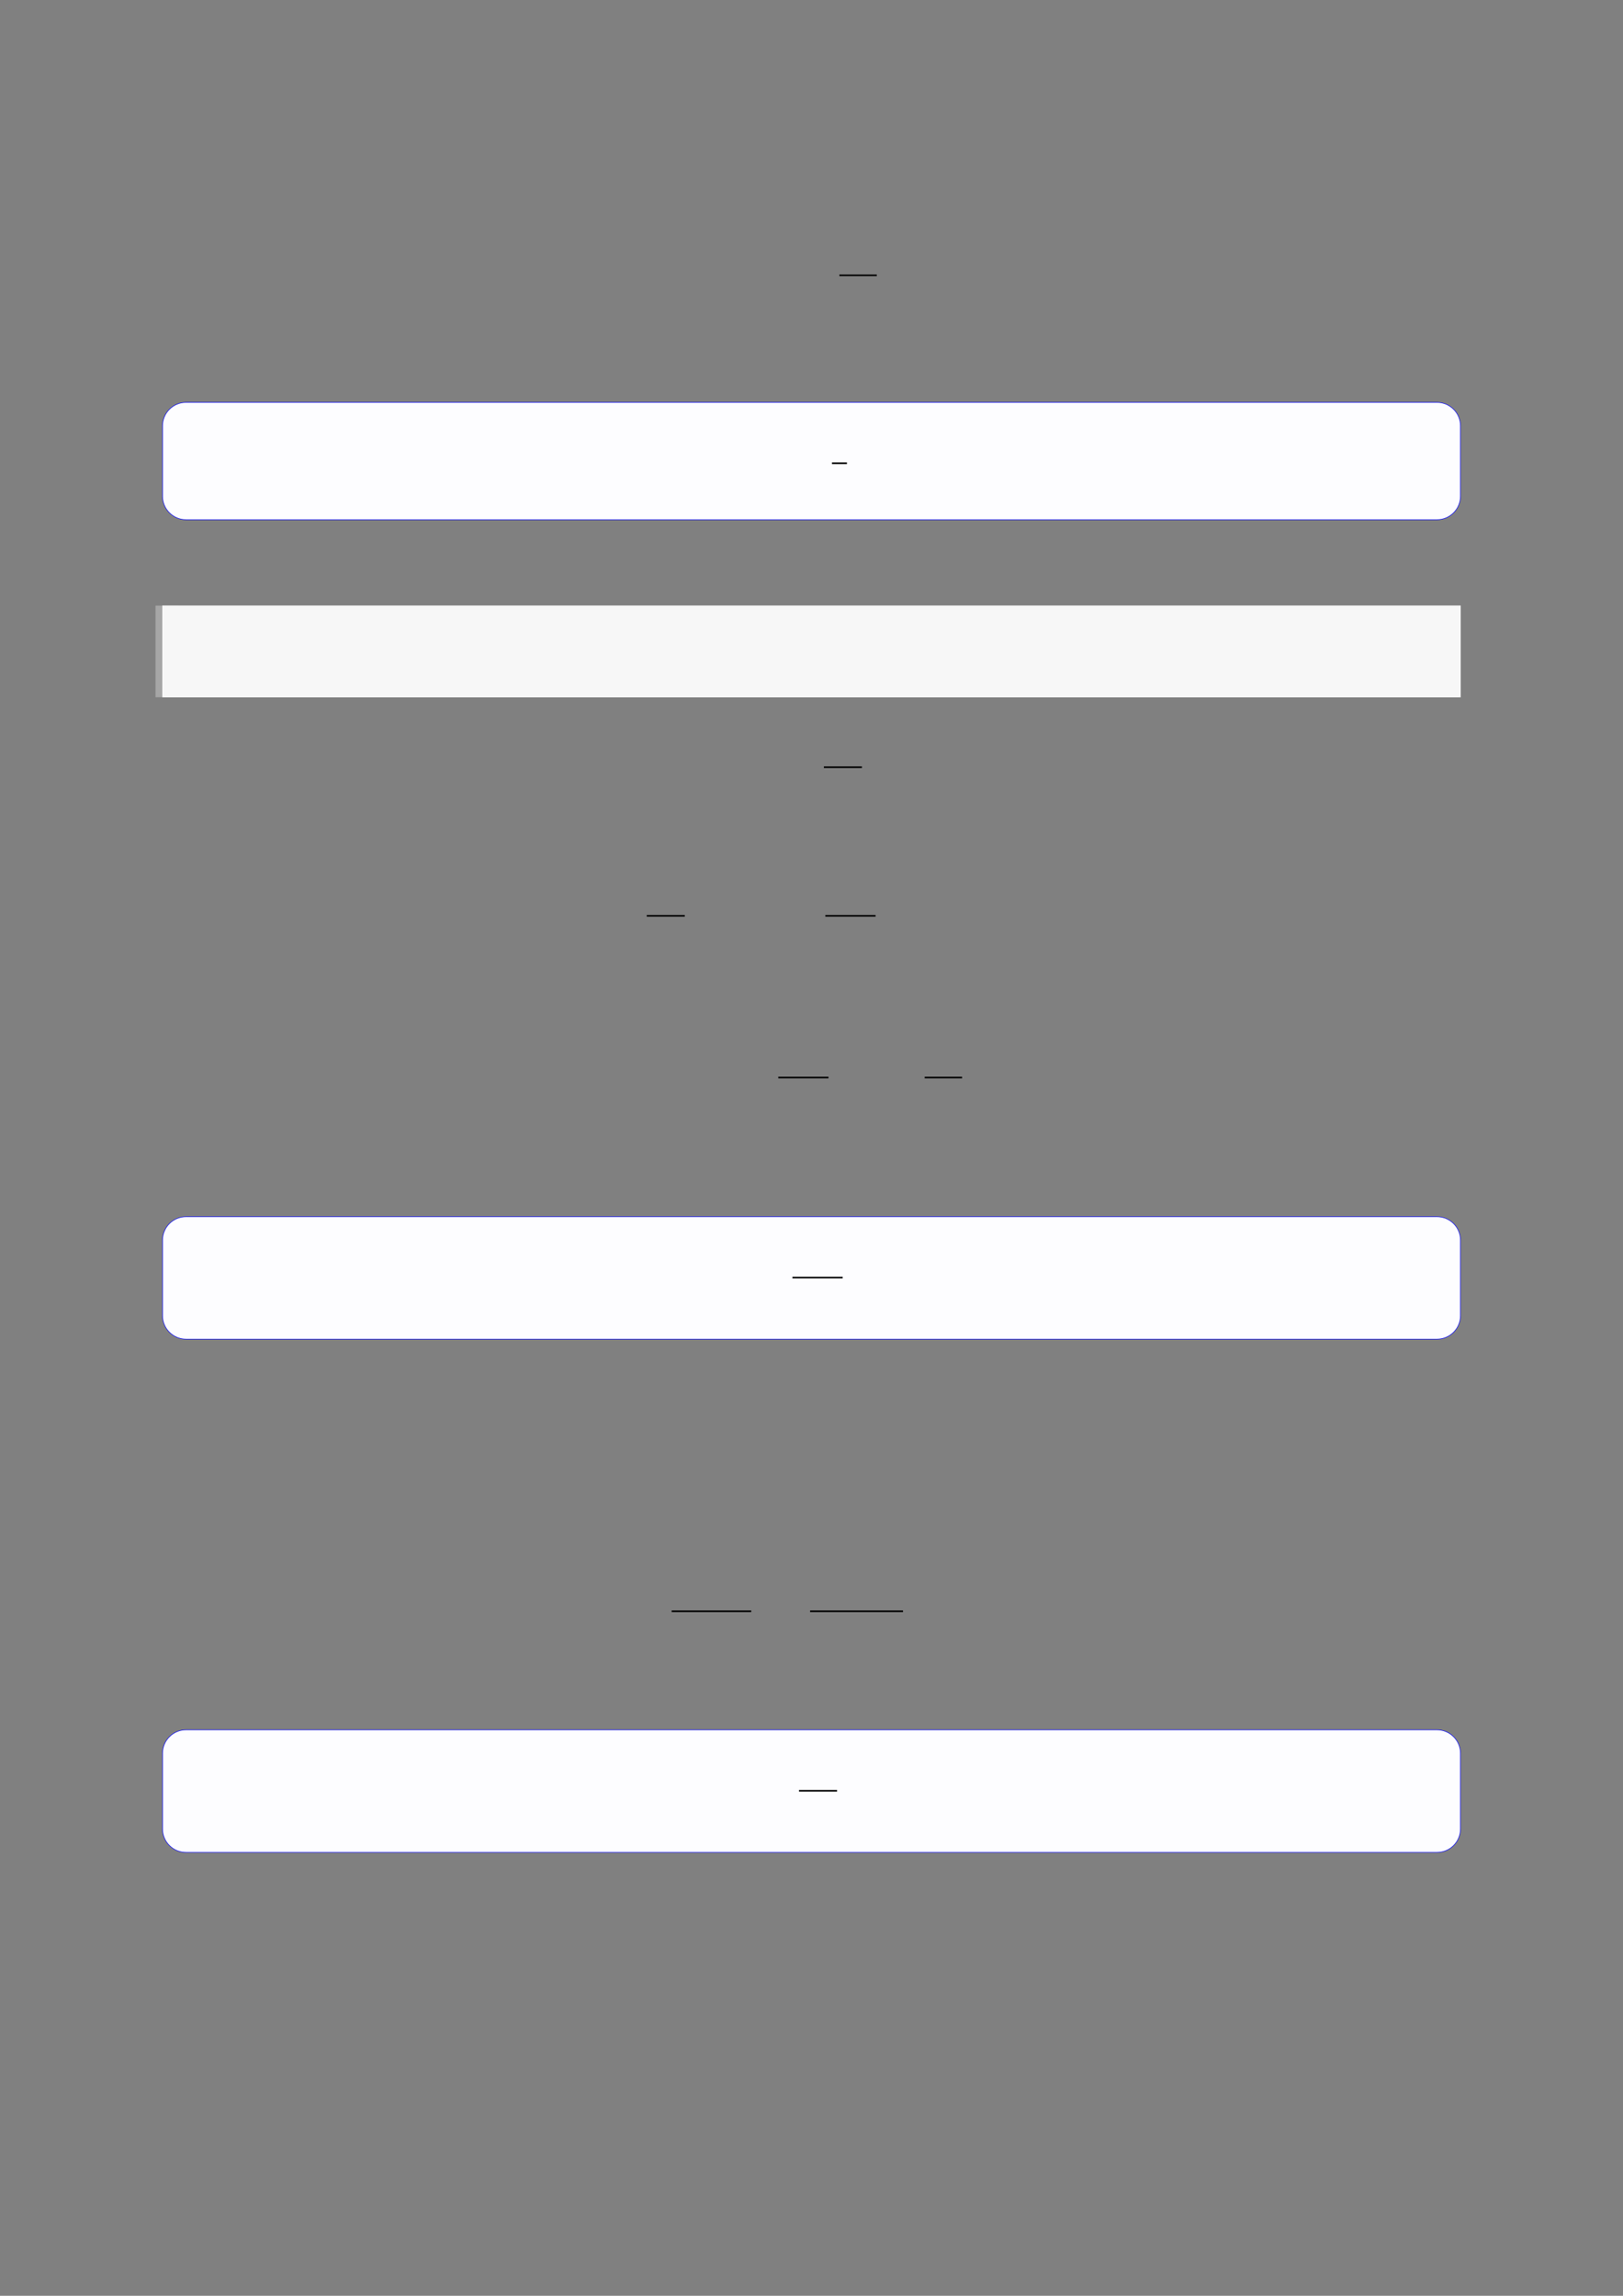
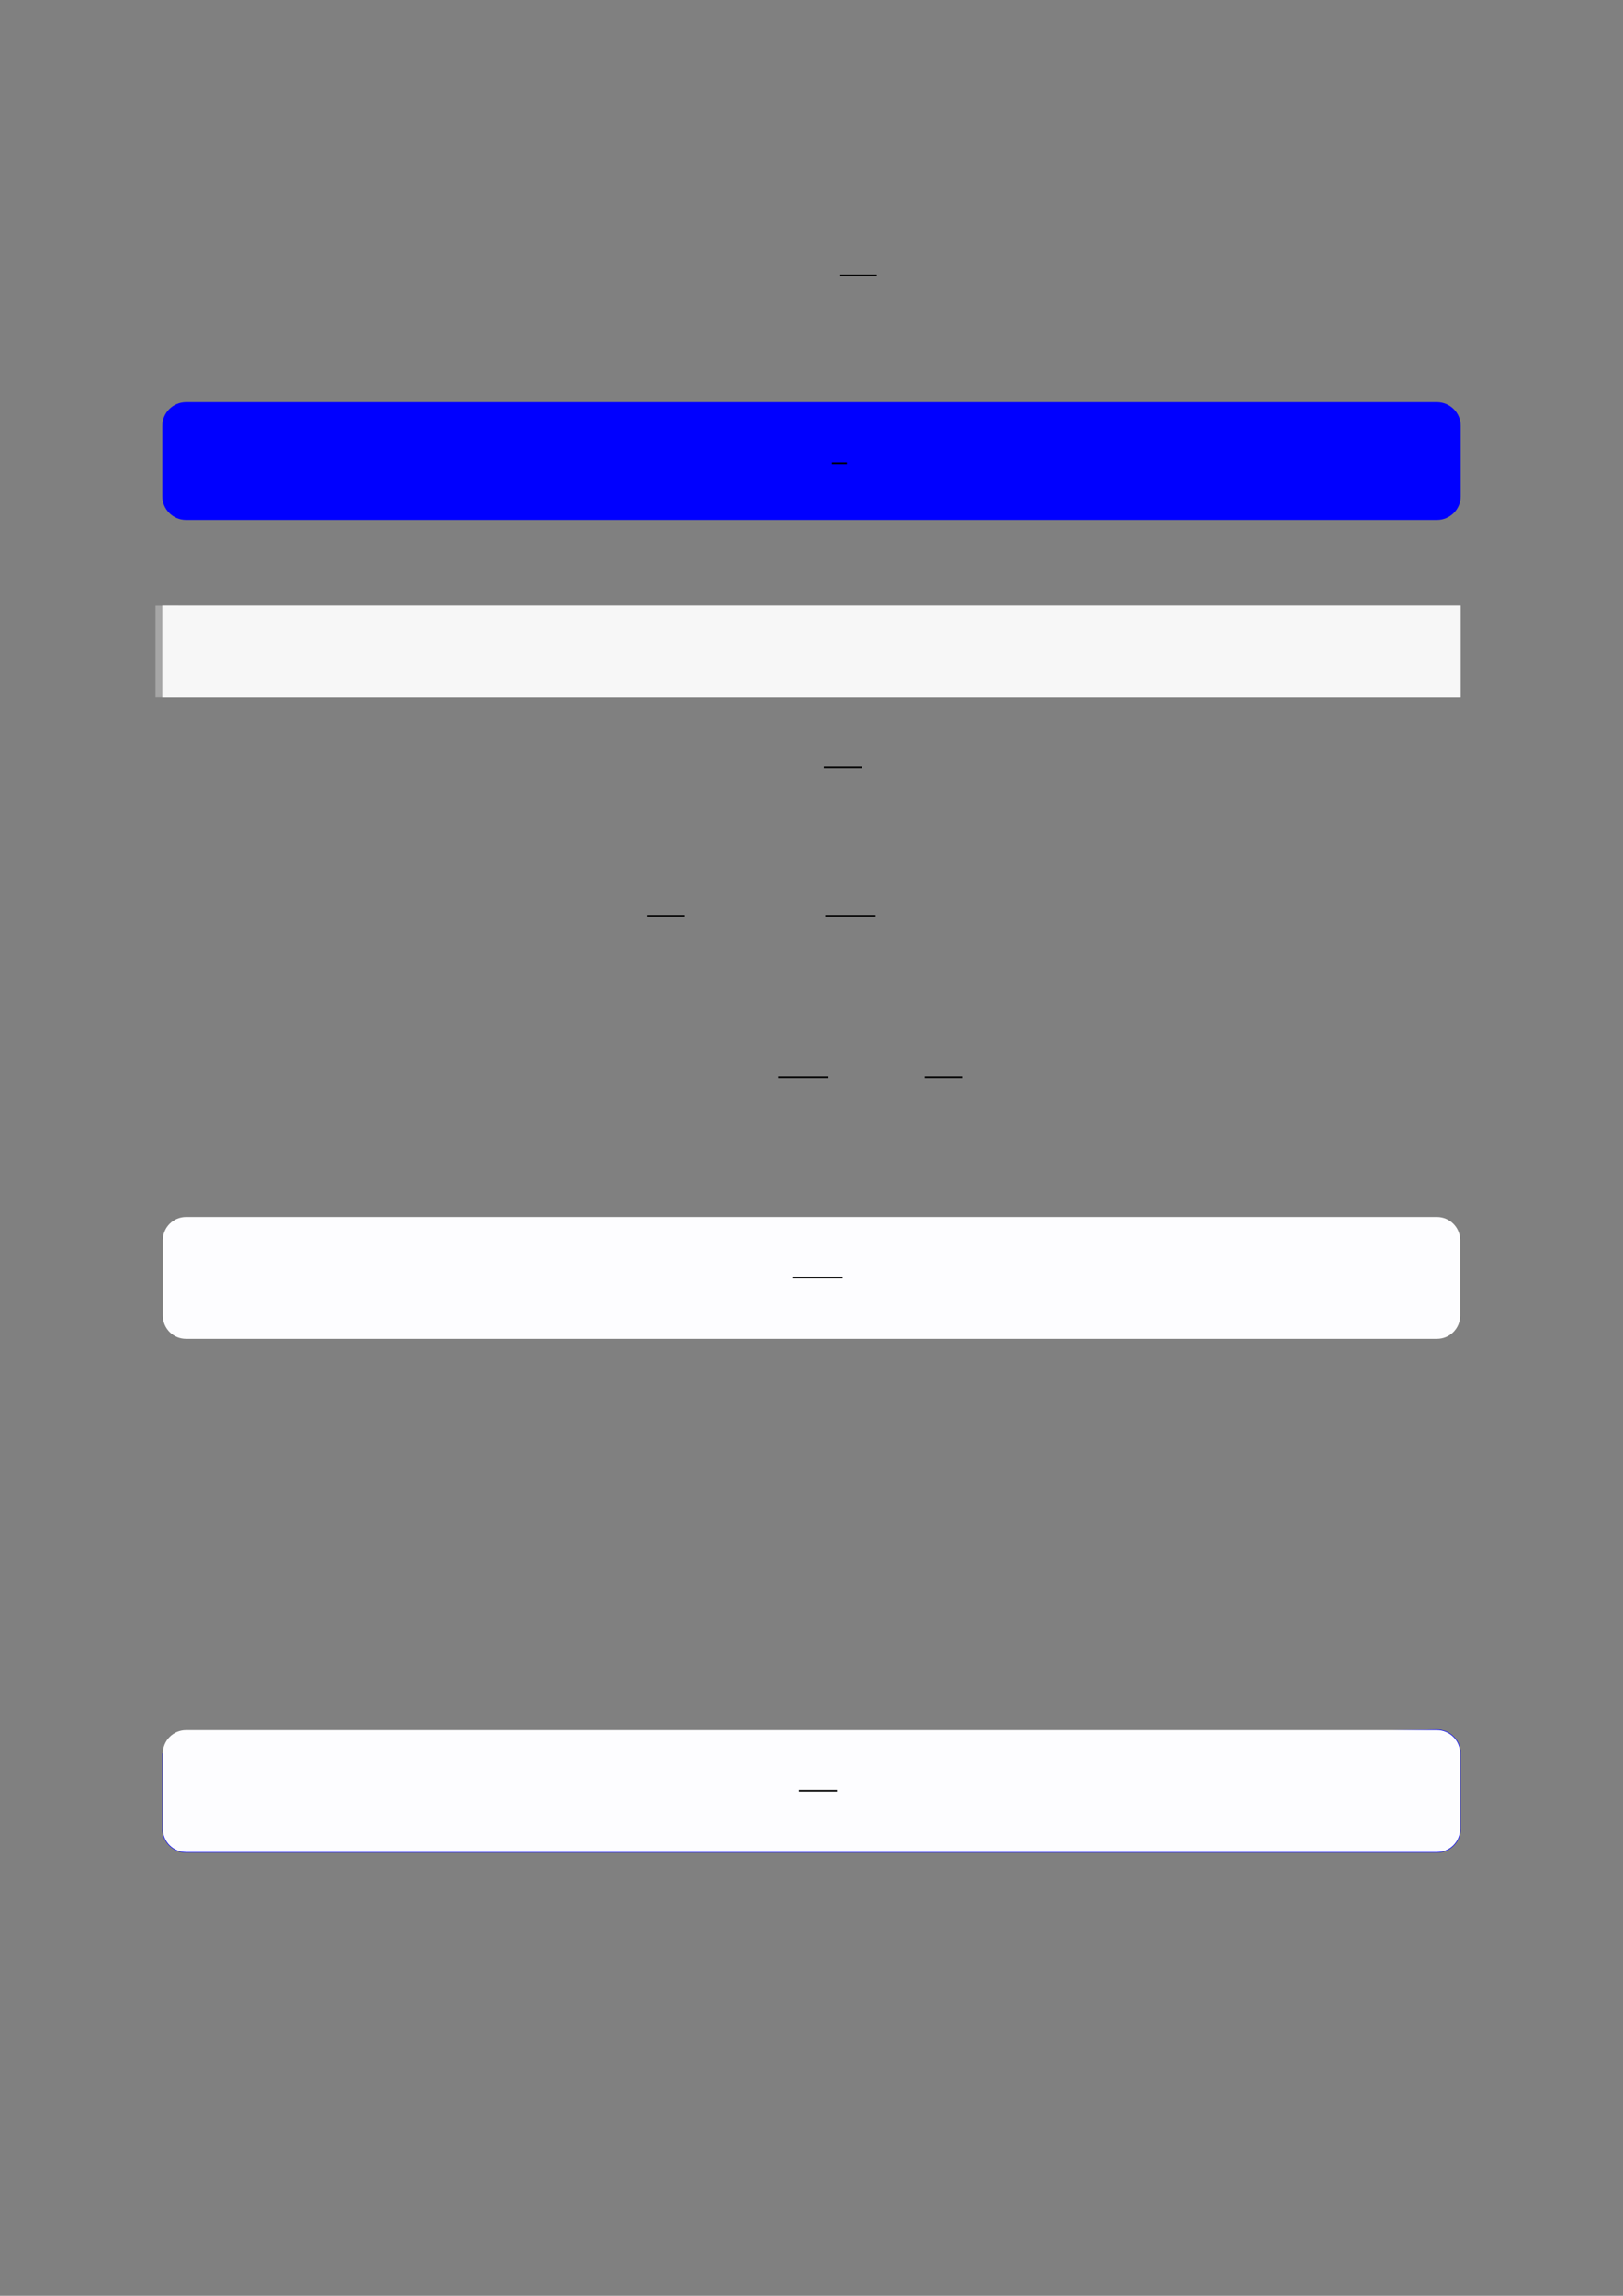
<svg xmlns="http://www.w3.org/2000/svg" width="3307.111" height="4677.167" viewBox="0 0 3307.111 4677.167">
  <rect x="0" y="0" width="3307.111" height="4677.167" fill="#808080" stroke="none" />
  <path fill="none" stroke-width="0.588" stroke-linecap="butt" stroke-linejoin="miter" stroke="rgb(0%, 0%, 0%)" stroke-opacity="1" stroke-miterlimit="10" d="M 235.847 -28.957 L 249.57 -28.957 " transform="matrix(5.556, 0, 0, -5.556, 400, 400)" />
  <path fill-rule="nonzero" fill="rgb(0%, 0%, 100%)" fill-opacity="1" d="M 330.707 1010.898 L 330.707 867.66 C 330.707 840.957 352.352 819.309 379.059 819.309 L 2928.066 819.309 C 2954.773 819.309 2976.418 840.957 2976.418 867.66 L 2976.418 1010.898 C 2976.418 1037.602 2954.773 1059.25 2928.066 1059.25 L 379.059 1059.25 C 352.352 1059.25 330.707 1037.602 330.707 1010.898 Z M 330.707 1010.898 " />
-   <path fill-rule="nonzero" fill="rgb(98.999%, 98.999%, 100%)" fill-opacity="1" d="M 331.812 1010.898 L 331.812 867.66 C 331.812 841.566 352.965 820.414 379.059 820.414 L 2928.066 820.414 C 2954.16 820.414 2975.312 841.566 2975.312 867.66 L 2975.312 1010.898 C 2975.312 1036.992 2954.16 1058.145 2928.066 1058.145 L 379.059 1058.145 C 352.965 1058.145 331.812 1036.992 331.812 1010.898 Z M 331.812 1010.898 " />
  <path fill="none" stroke-width="0.588" stroke-linecap="butt" stroke-linejoin="miter" stroke="rgb(0%, 0%, 0%)" stroke-opacity="1" stroke-miterlimit="10" d="M 218.755 -115.966 L 224.246 -115.966 " transform="matrix(5.556, 0, 0, -5.556, 479.85, 299.411)" />
  <path fill="none" stroke-width="8.504" stroke-linecap="butt" stroke-linejoin="miter" stroke="rgb(64.999%, 64.999%, 64.999%)" stroke-opacity="1" stroke-miterlimit="10" d="M 1.762 33.583 L 1.762 0 " transform="matrix(5.556, 0, 0, -5.556, 330.706, 1420.45)" />
  <path fill-rule="nonzero" fill="rgb(100%, 100%, 100%)" fill-opacity="1" d="M 330.707 1420.449 L 330.707 1233.879 L 2976.418 1233.879 L 2976.418 1420.449 Z M 330.707 1420.449 " />
  <path fill-rule="nonzero" fill="rgb(96.5%, 96.5%, 96.5%)" fill-opacity="1" d="M 330.707 1420.449 L 330.707 1233.879 L 2976.418 1233.879 L 2976.418 1420.449 Z M 330.707 1420.449 " />
  <path fill="none" stroke-width="0.588" stroke-linecap="butt" stroke-linejoin="miter" stroke="rgb(0%, 0%, 0%)" stroke-opacity="1" stroke-miterlimit="10" d="M 230.162 -209.309 L 244.116 -209.309 " transform="matrix(5.556, 0, 0, -5.556, 400, 400)" />
  <path fill="none" stroke-width="0.588" stroke-linecap="butt" stroke-linejoin="miter" stroke="rgb(0%, 0%, 0%)" stroke-opacity="1" stroke-miterlimit="10" d="M 165.199 -263.813 L 179.153 -263.813 " transform="matrix(5.556, 0, 0, -5.556, 400, 400)" />
  <path fill="none" stroke-width="0.588" stroke-linecap="butt" stroke-linejoin="miter" stroke="rgb(0%, 0%, 0%)" stroke-opacity="1" stroke-miterlimit="10" d="M 230.697 -263.813 L 249.121 -263.813 " transform="matrix(5.556, 0, 0, -5.556, 400, 400)" />
  <path fill="none" stroke-width="0.588" stroke-linecap="butt" stroke-linejoin="miter" stroke="rgb(0%, 0%, 0%)" stroke-opacity="1" stroke-miterlimit="10" d="M 213.43 -323.122 L 231.854 -323.122 " transform="matrix(5.556, 0, 0, -5.556, 400, 400)" />
  <path fill="none" stroke-width="0.588" stroke-linecap="butt" stroke-linejoin="miter" stroke="rgb(0%, 0%, 0%)" stroke-opacity="1" stroke-miterlimit="10" d="M 267.129 -323.122 L 280.852 -323.122 " transform="matrix(5.556, 0, 0, -5.556, 400, 400)" />
-   <path fill-rule="nonzero" fill="rgb(0%, 0%, 100%)" fill-opacity="1" d="M 330.707 2680.355 L 330.707 2526.594 C 330.707 2499.891 352.352 2478.242 379.059 2478.242 L 2928.066 2478.242 C 2954.773 2478.242 2976.418 2499.891 2976.418 2526.594 L 2976.418 2680.355 C 2976.418 2707.059 2954.773 2728.707 2928.066 2728.707 L 379.059 2728.707 C 352.352 2728.707 330.707 2707.059 330.707 2680.355 Z M 330.707 2680.355 " />
  <path fill-rule="nonzero" fill="rgb(98.999%, 98.999%, 100%)" fill-opacity="1" d="M 331.812 2680.355 L 331.812 2526.594 C 331.812 2500.504 352.965 2479.352 379.059 2479.352 L 2928.066 2479.352 C 2954.16 2479.352 2975.312 2500.504 2975.312 2526.594 L 2975.312 2680.355 C 2975.312 2706.445 2954.16 2727.598 2928.066 2727.598 L 379.059 2727.598 C 352.965 2727.598 331.812 2706.445 331.812 2680.355 Z M 331.812 2680.355 " />
  <path fill="none" stroke-width="0.588" stroke-linecap="butt" stroke-linejoin="miter" stroke="rgb(0%, 0%, 0%)" stroke-opacity="1" stroke-miterlimit="10" d="M 204.259 -416.469 L 222.683 -416.469 " transform="matrix(5.556, 0, 0, -5.556, 479.85, 288.889)" />
-   <path fill="none" stroke-width="0.588" stroke-linecap="butt" stroke-linejoin="miter" stroke="rgb(0%, 0%, 0%)" stroke-opacity="1" stroke-miterlimit="10" d="M 174.338 -518.808 L 203.522 -518.808 " transform="matrix(5.556, 0, 0, -5.556, 400, 400)" />
-   <path fill="none" stroke-width="0.588" stroke-linecap="butt" stroke-linejoin="miter" stroke="rgb(0%, 0%, 0%)" stroke-opacity="1" stroke-miterlimit="10" d="M 225.103 -518.808 L 259.177 -518.808 " transform="matrix(5.556, 0, 0, -5.556, 400, 400)" />
-   <path fill-rule="nonzero" fill="rgb(0%, 0%, 100%)" fill-opacity="1" d="M 330.707 3726 L 330.707 3572.02 C 330.707 3545.312 352.352 3523.668 379.059 3523.668 L 2928.066 3523.668 C 2954.773 3523.668 2976.418 3545.312 2976.418 3572.02 L 2976.418 3726 C 2976.418 3752.703 2954.773 3774.352 2928.066 3774.352 L 379.059 3774.352 C 352.352 3774.352 330.707 3752.703 330.707 3726 Z M 330.707 3726 " />
+   <path fill-rule="nonzero" fill="rgb(0%, 0%, 100%)" fill-opacity="1" d="M 330.707 3726 L 330.707 3572.02 L 2928.066 3523.668 C 2954.773 3523.668 2976.418 3545.312 2976.418 3572.02 L 2976.418 3726 C 2976.418 3752.703 2954.773 3774.352 2928.066 3774.352 L 379.059 3774.352 C 352.352 3774.352 330.707 3752.703 330.707 3726 Z M 330.707 3726 " />
  <path fill-rule="nonzero" fill="rgb(98.999%, 98.999%, 100%)" fill-opacity="1" d="M 331.812 3726 L 331.812 3572.02 C 331.812 3545.926 352.965 3524.773 379.059 3524.773 L 2928.066 3524.773 C 2954.16 3524.773 2975.312 3545.926 2975.312 3572.02 L 2975.312 3726 C 2975.312 3752.09 2954.16 3773.242 2928.066 3773.242 L 379.059 3773.242 C 352.965 3773.242 331.812 3752.09 331.812 3726 Z M 331.812 3726 " />
  <path fill="none" stroke-width="0.588" stroke-linecap="butt" stroke-linejoin="miter" stroke="rgb(0%, 0%, 0%)" stroke-opacity="1" stroke-miterlimit="10" d="M 206.665 -604.684 L 220.62 -604.684 " transform="matrix(5.556, 0, 0, -5.556, 479.85, 288.667)" />
</svg>